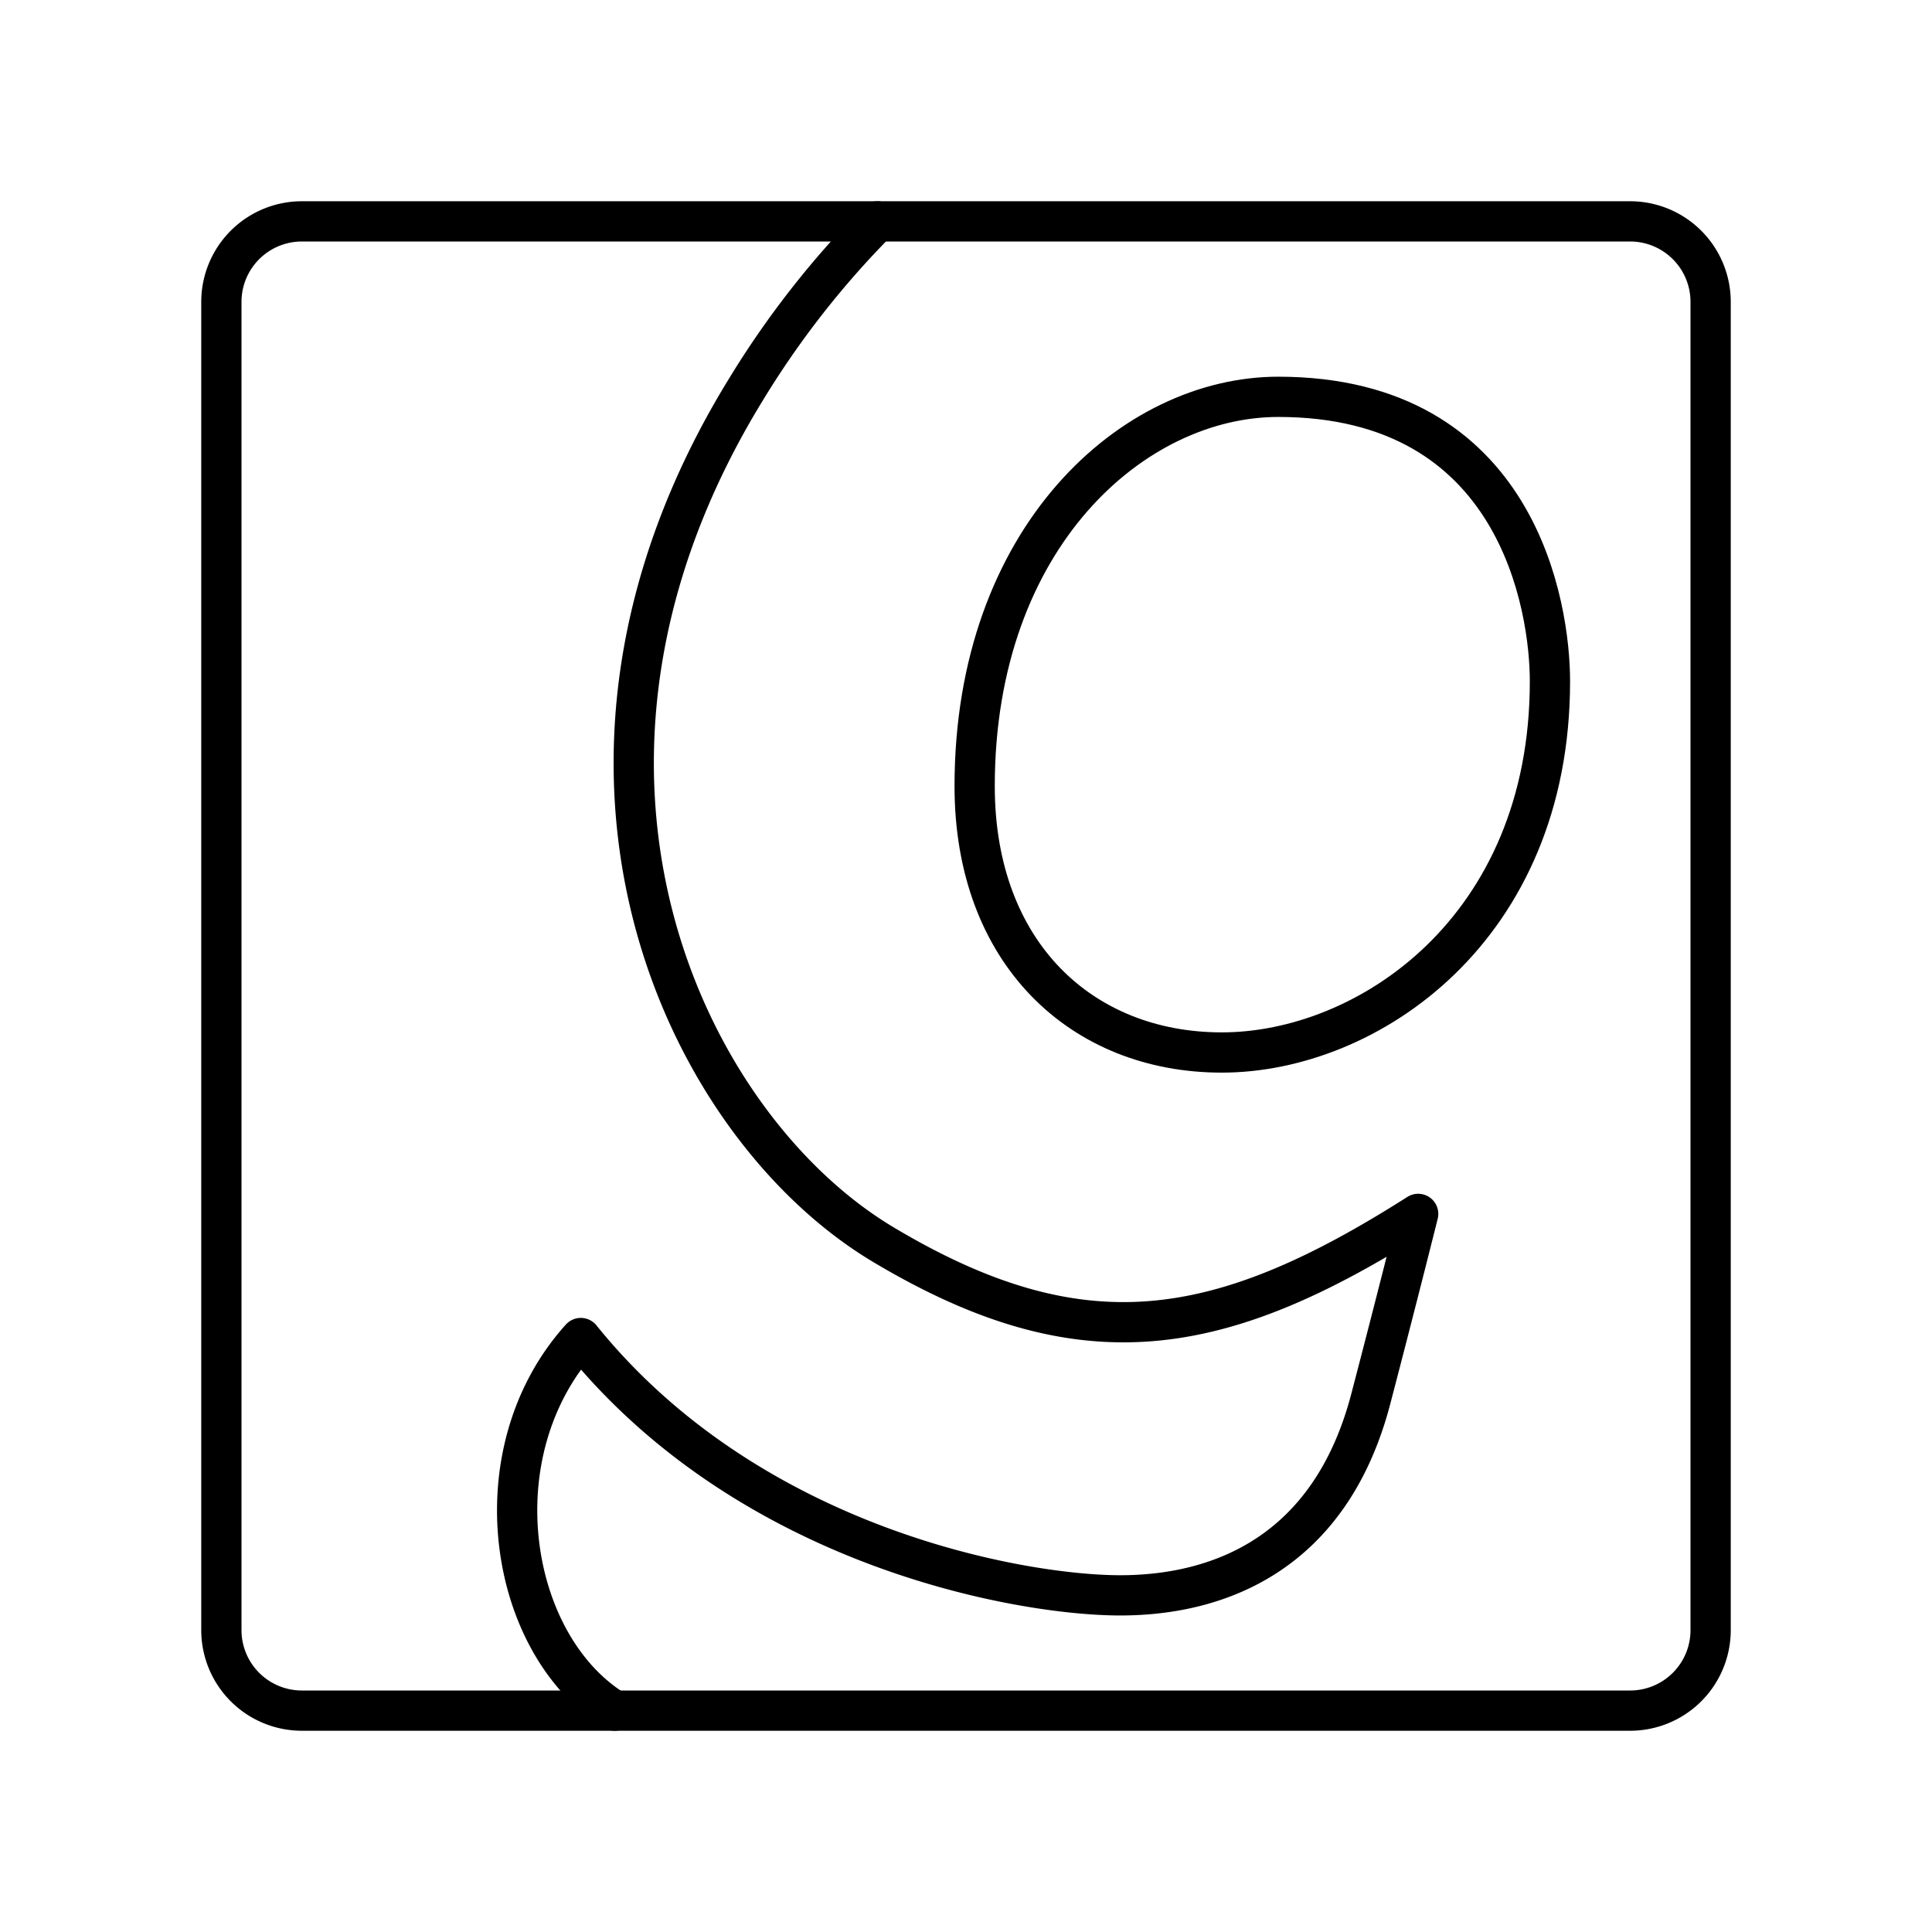
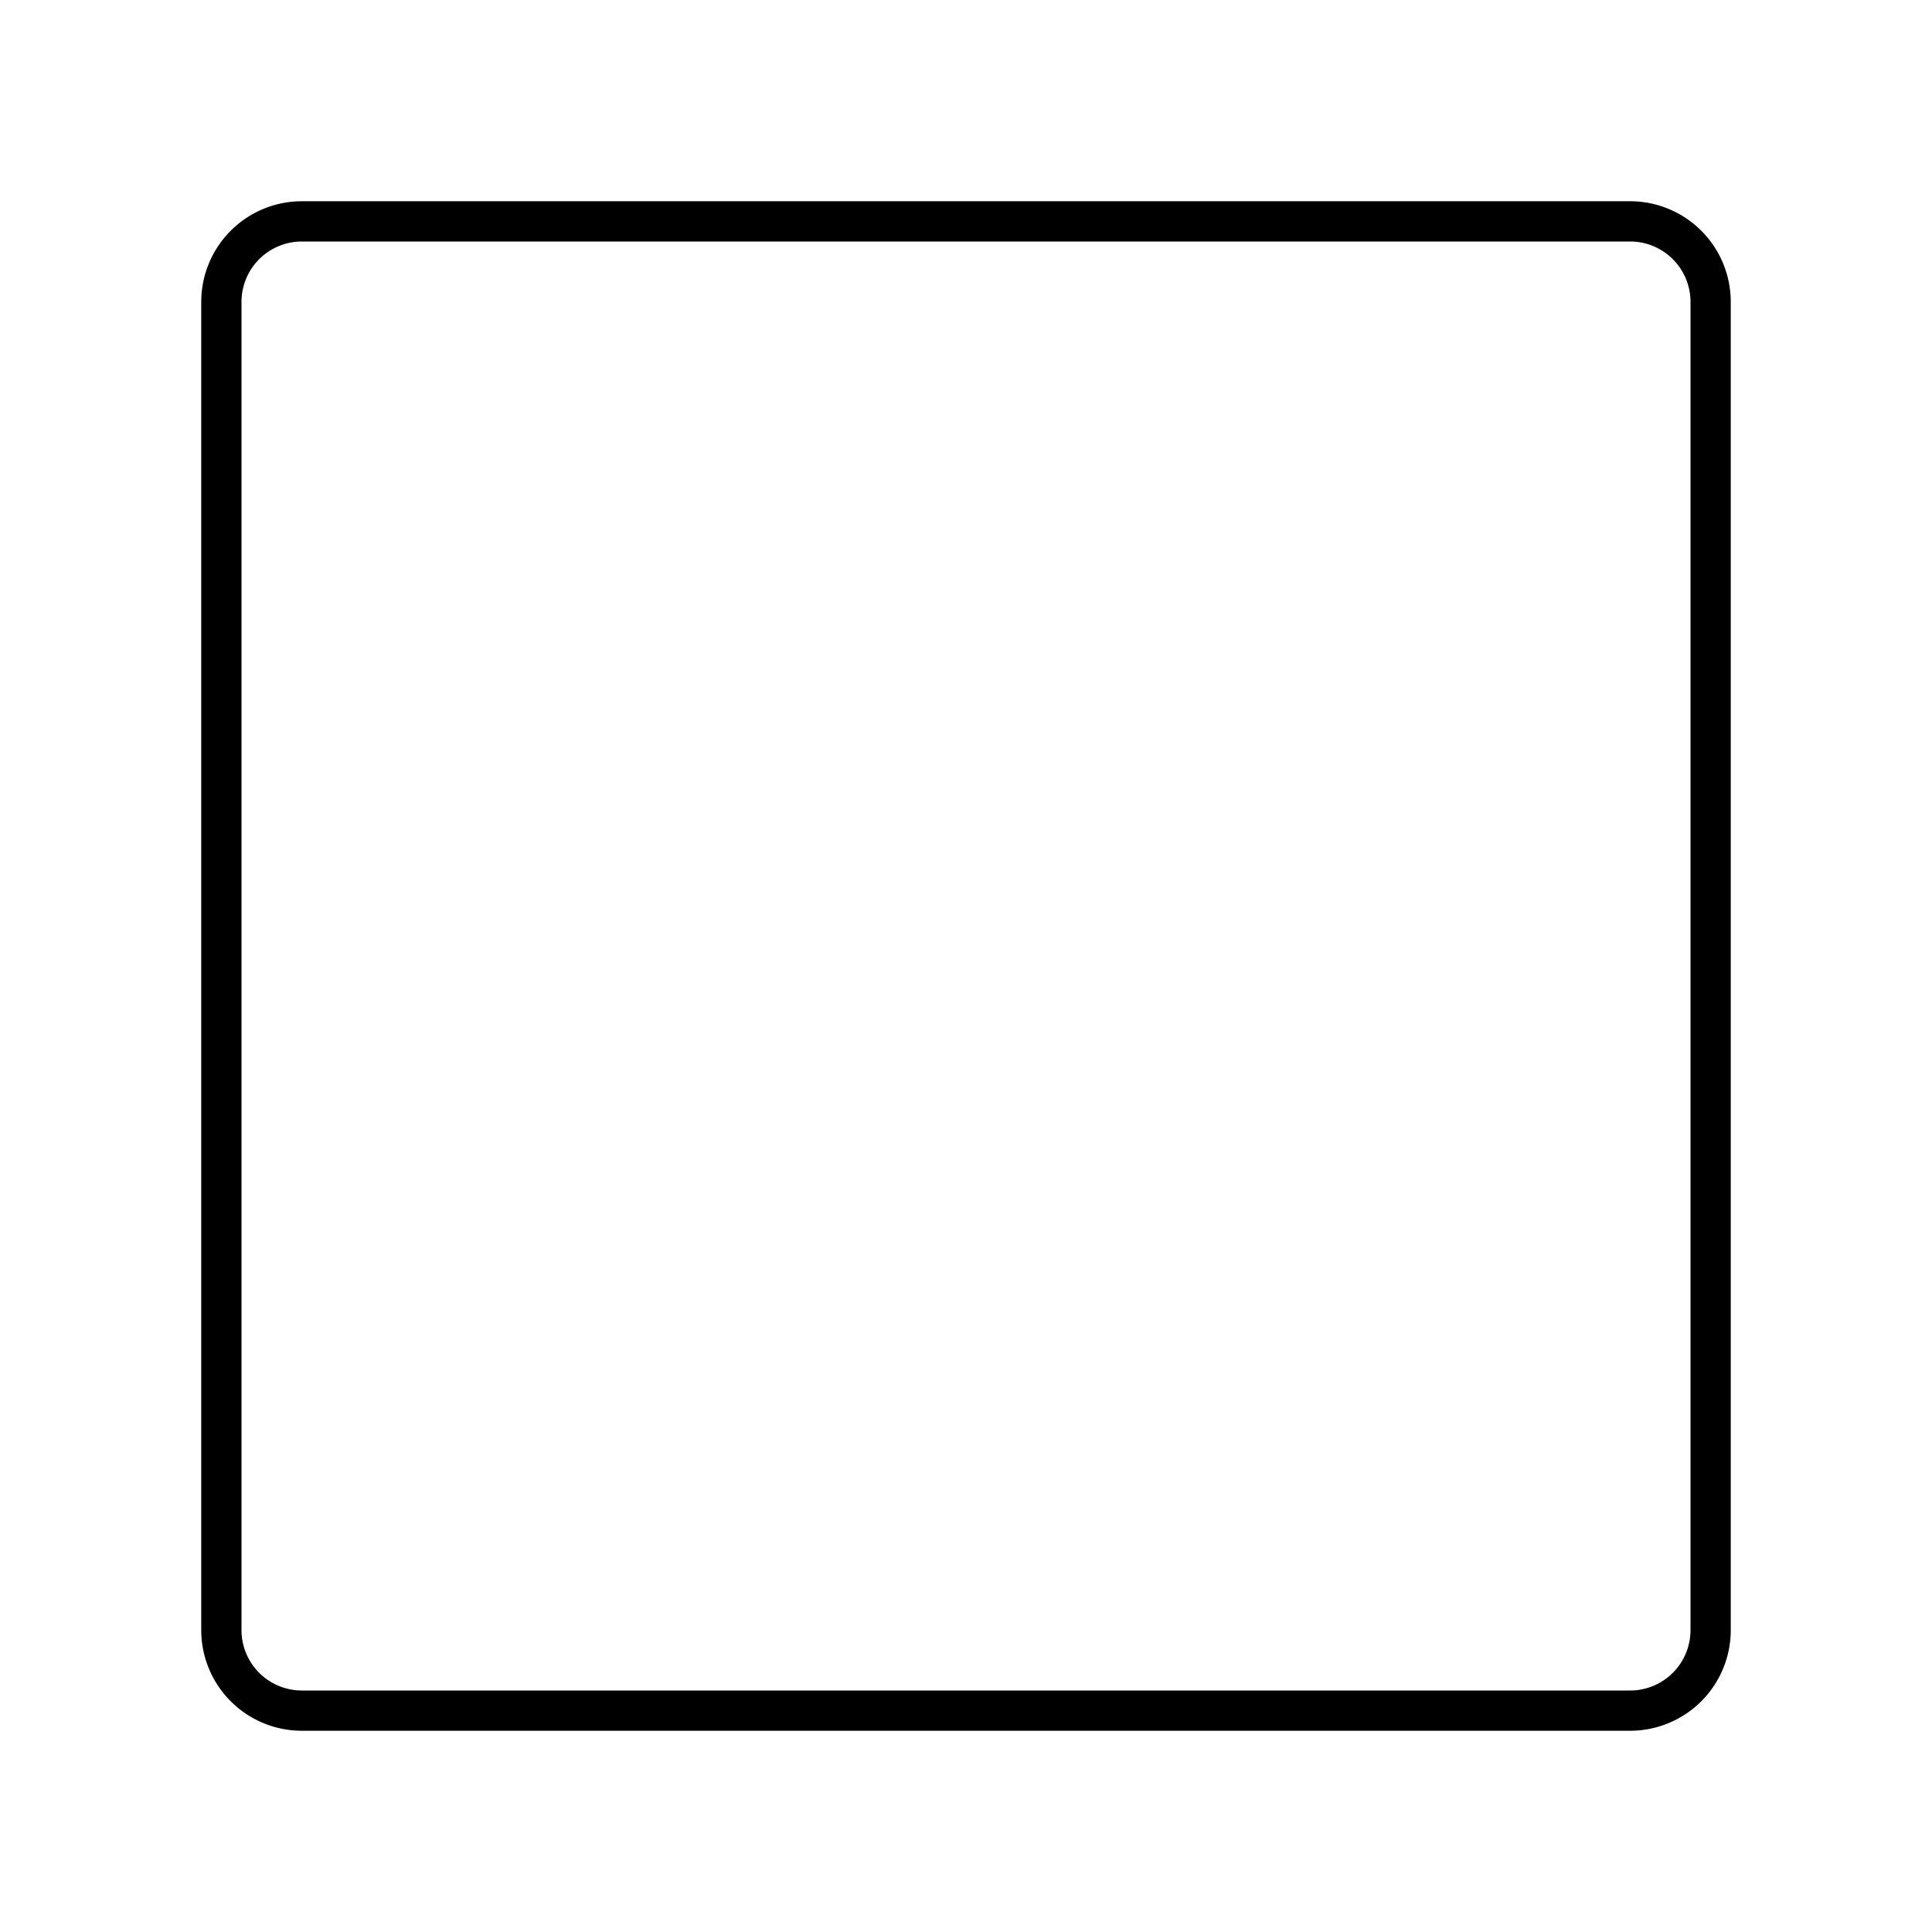
<svg xmlns="http://www.w3.org/2000/svg" width="800" height="800" viewBox="0 0 48 48">
  <path fill="none" stroke="currentColor" stroke-linecap="round" stroke-linejoin="round" d="M40.5 5.5h-33a2 2 0 0 0-2 2v33a2 2 0 0 0 2 2h33a2 2 0 0 0 2-2v-33a2 2 0 0 0-2-2" />
-   <path fill="none" stroke="currentColor" stroke-linecap="round" stroke-linejoin="round" d="M15.271 42.5c-2.635-1.621-3.42-6.397-.841-9.257c4.206 5.215 10.935 6.393 13.402 6.393s5.221-1.049 6.224-4.879c.668-2.553 1.178-4.598 1.178-4.598c-4.935 3.14-8.355 3.71-13.29.762s-9.196-11.809-3.42-21.23A22.7 22.7 0 0 1 21.8 5.5" />
-   <path fill="none" stroke="currentColor" stroke-linecap="round" stroke-linejoin="round" d="M38.508 16.925c0-1.822-.779-7.066-6.751-7.066c-3.592 0-7.542 3.477-7.542 9.674c0 4.15 2.664 6.616 6.14 6.616c3.617 0 8.153-3.056 8.153-9.224" />
</svg>